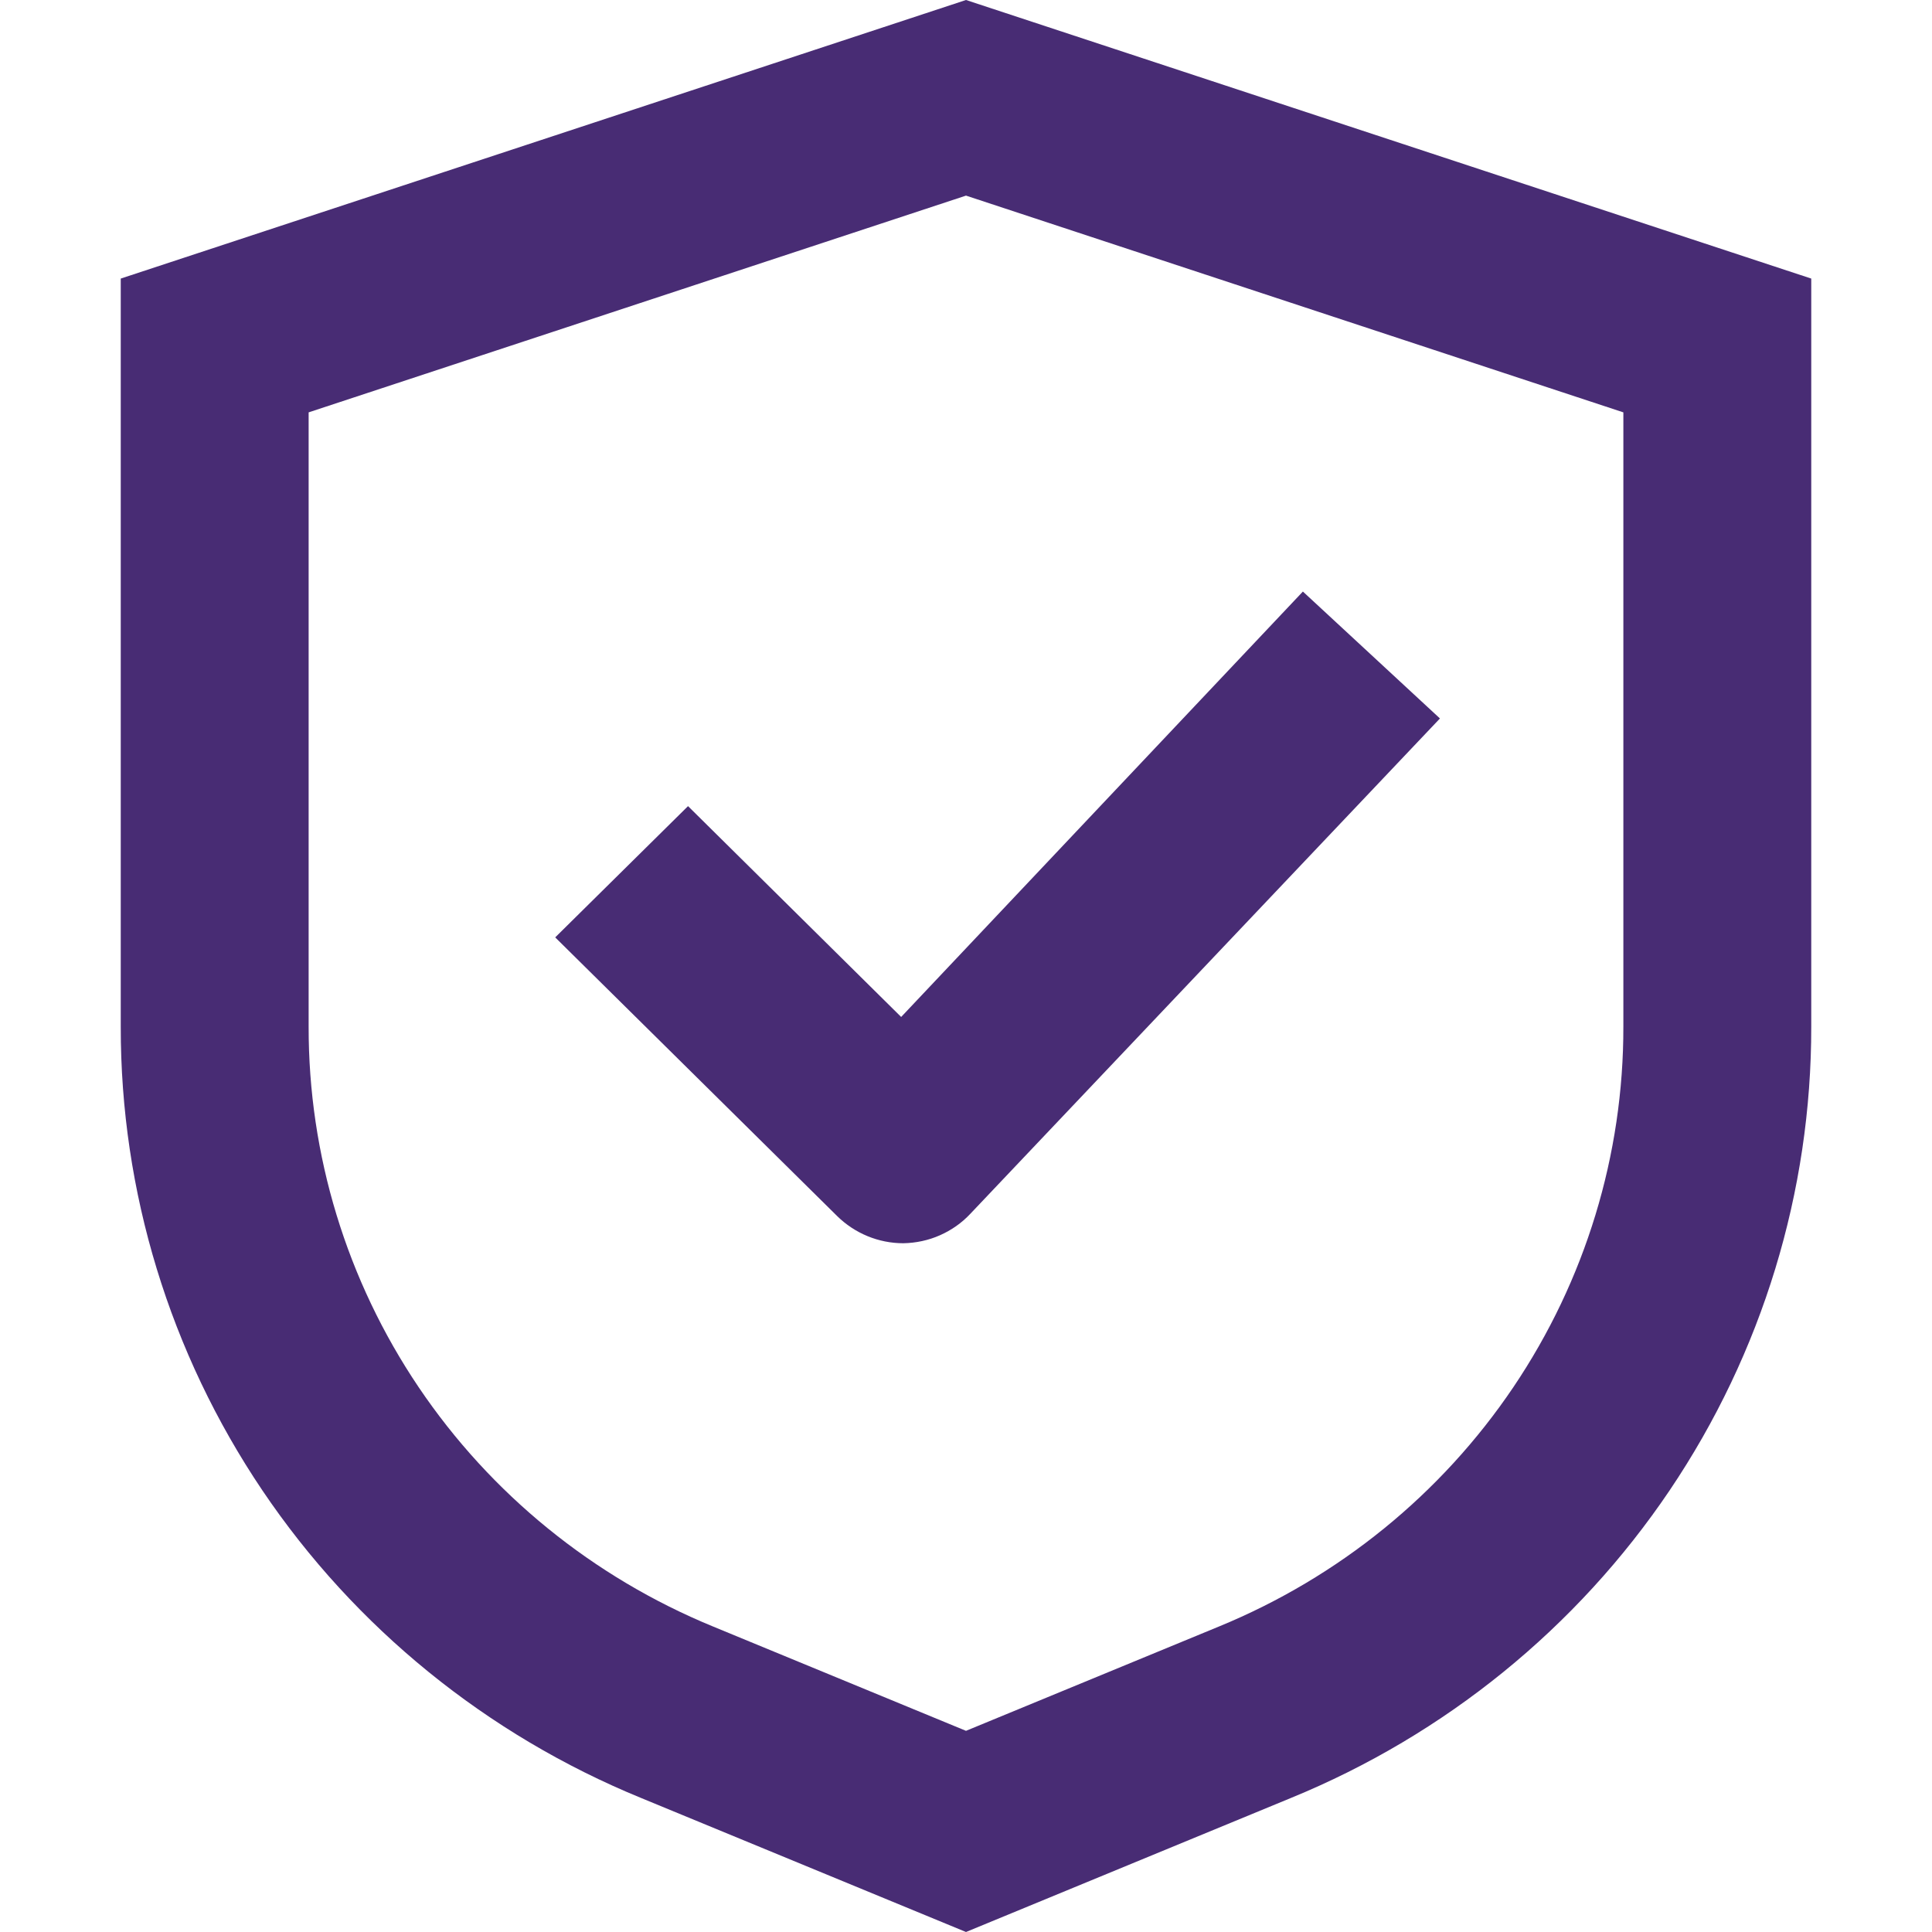
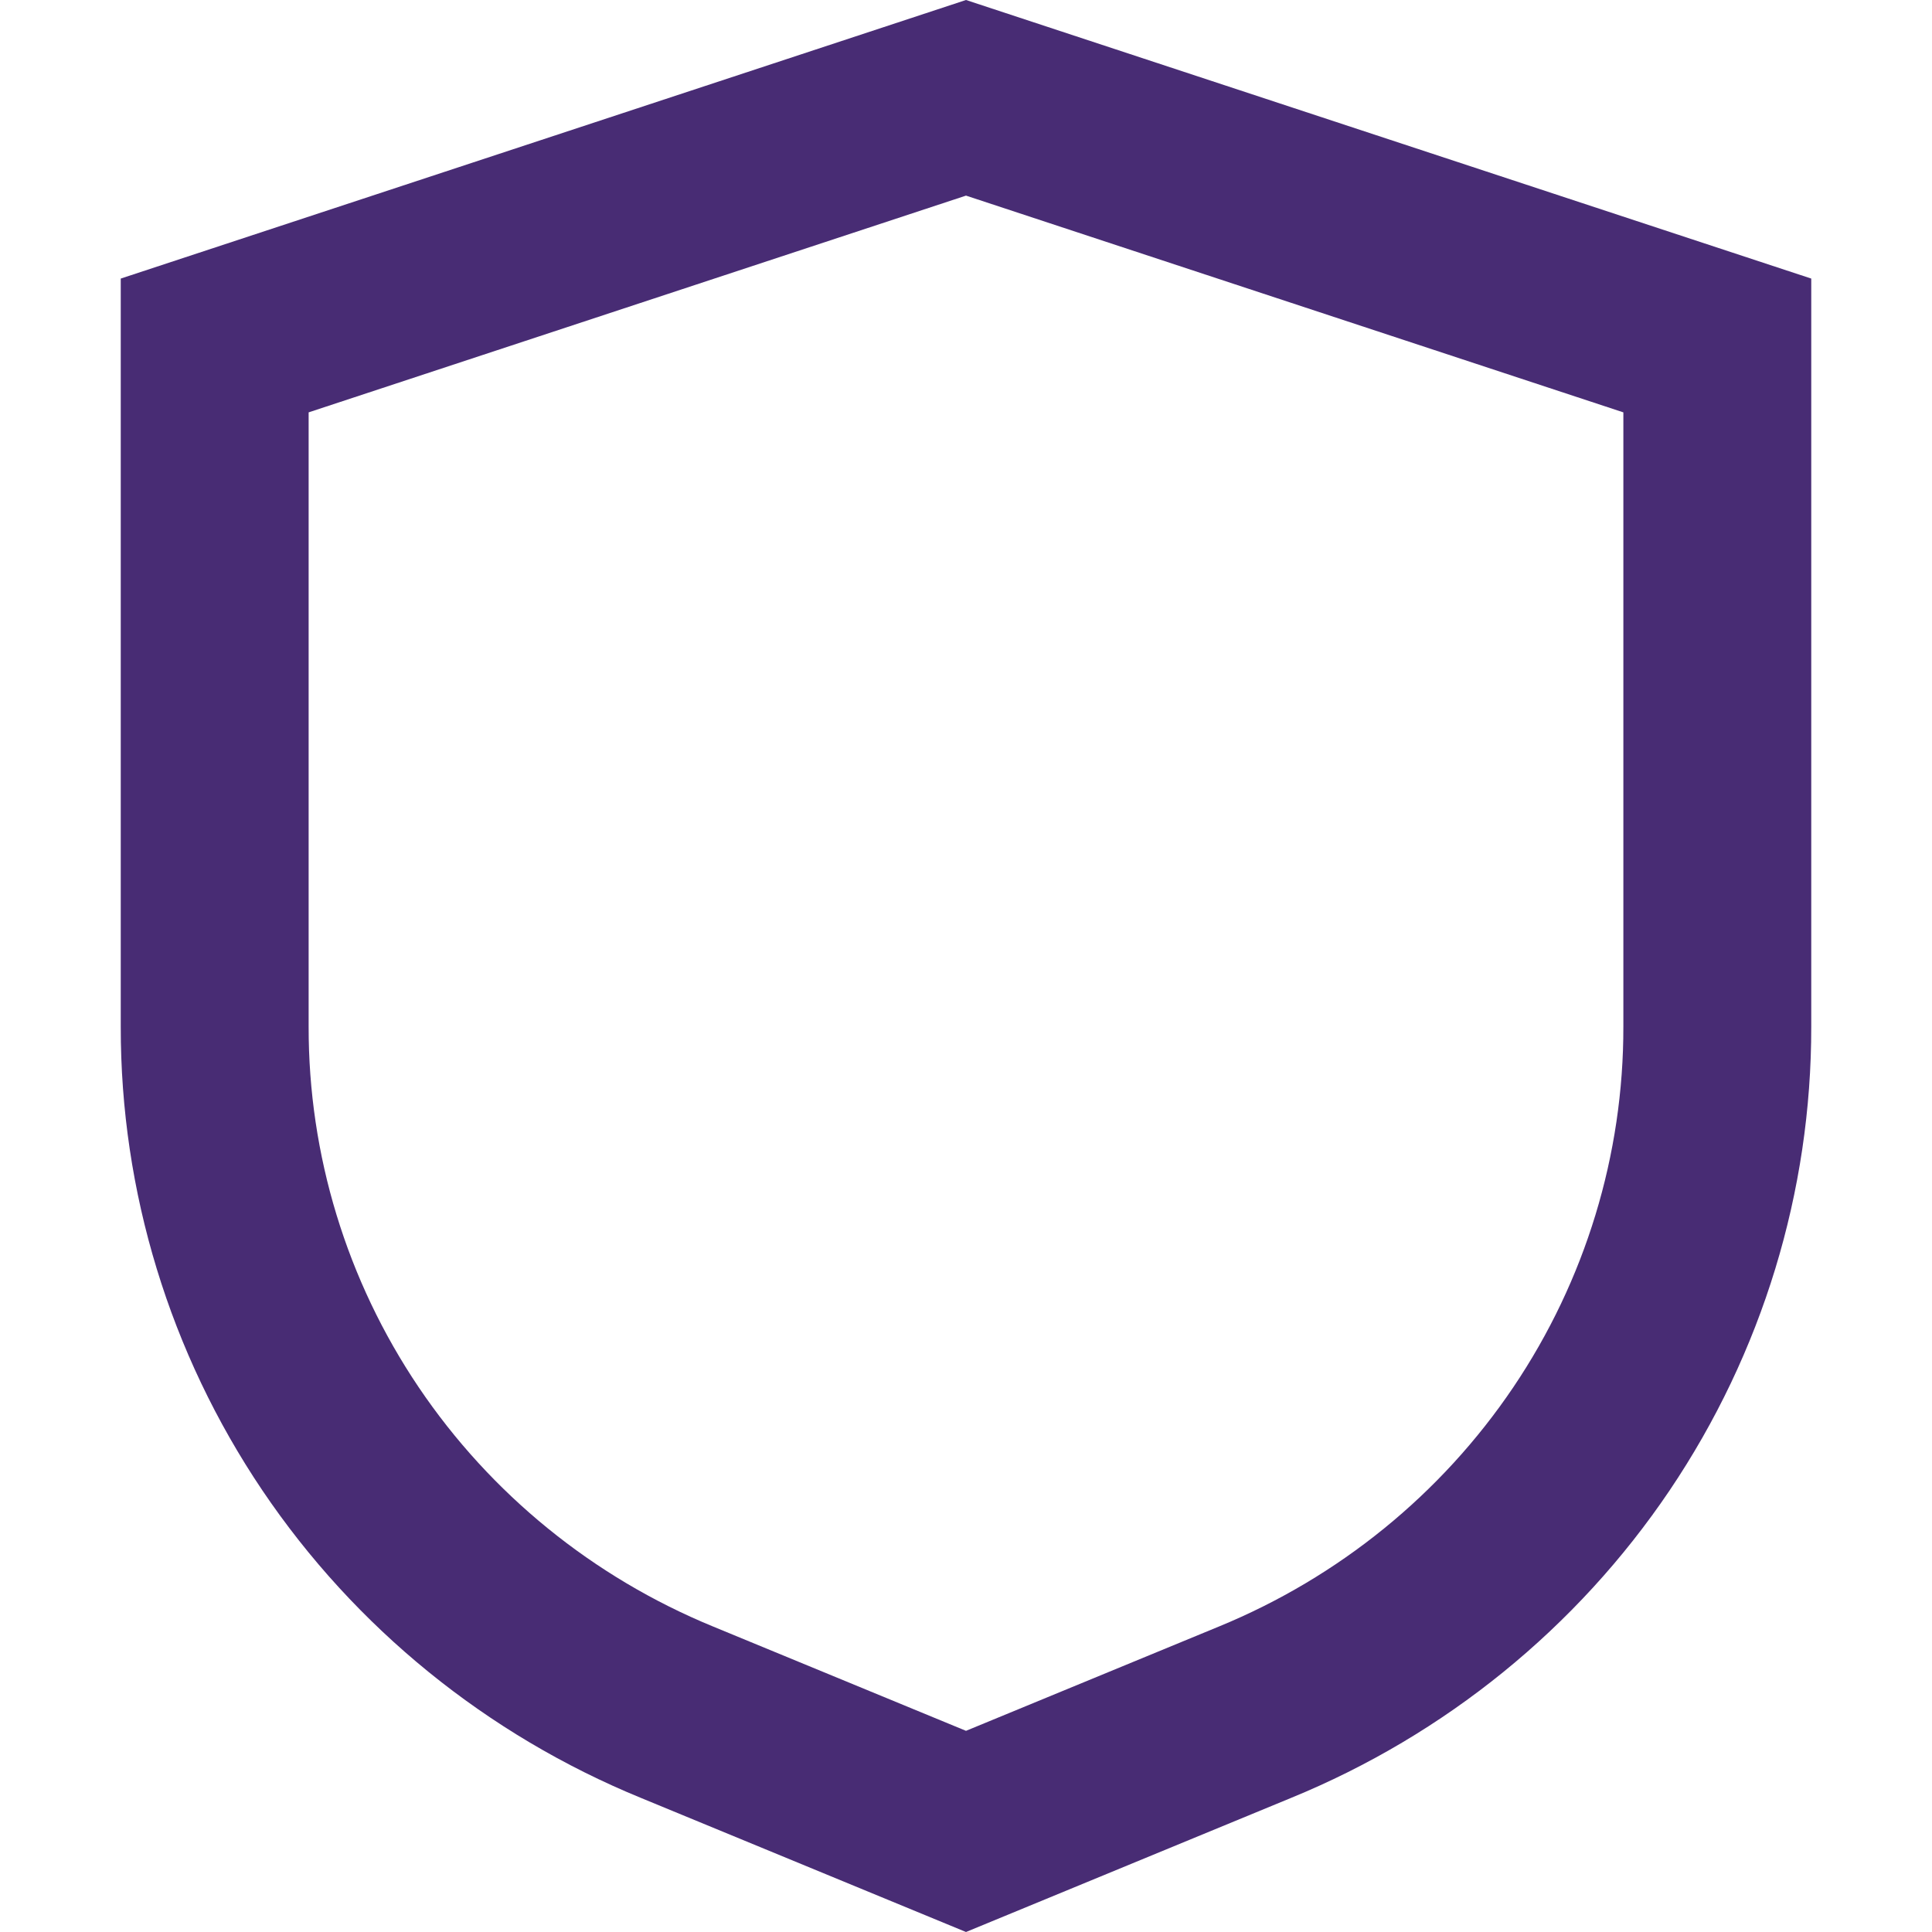
<svg xmlns="http://www.w3.org/2000/svg" width="16" height="16" viewBox="0 0 16 16" fill="none">
-   <path d="M4.598 7.763L5.698 6.676L7.463 8.422L10.79 4.899L11.925 5.95L8.036 10.052C7.965 10.128 7.879 10.188 7.784 10.23C7.689 10.272 7.586 10.294 7.481 10.296C7.275 10.296 7.078 10.214 6.932 10.07L4.598 7.763Z" fill="#482C74" />
  <path fill-rule="evenodd" clip-rule="evenodd" d="M8 0L15 2.307V8.501C15.002 9.868 14.594 11.205 13.827 12.343C13.06 13.48 11.968 14.367 10.691 14.89L8 16L5.309 14.89C4.032 14.367 2.94 13.48 2.173 12.343C1.406 11.205 0.998 9.868 1 8.501V2.307L8 0ZM12.533 11.488C13.129 10.604 13.446 9.564 13.444 8.501V3.415L8 1.62L2.556 3.415V8.501C2.554 9.564 2.871 10.604 3.467 11.488C4.064 12.373 4.912 13.062 5.905 13.47L8 14.334L10.095 13.47C11.088 13.062 11.936 12.373 12.533 11.488Z" fill="#482C74" />
</svg>